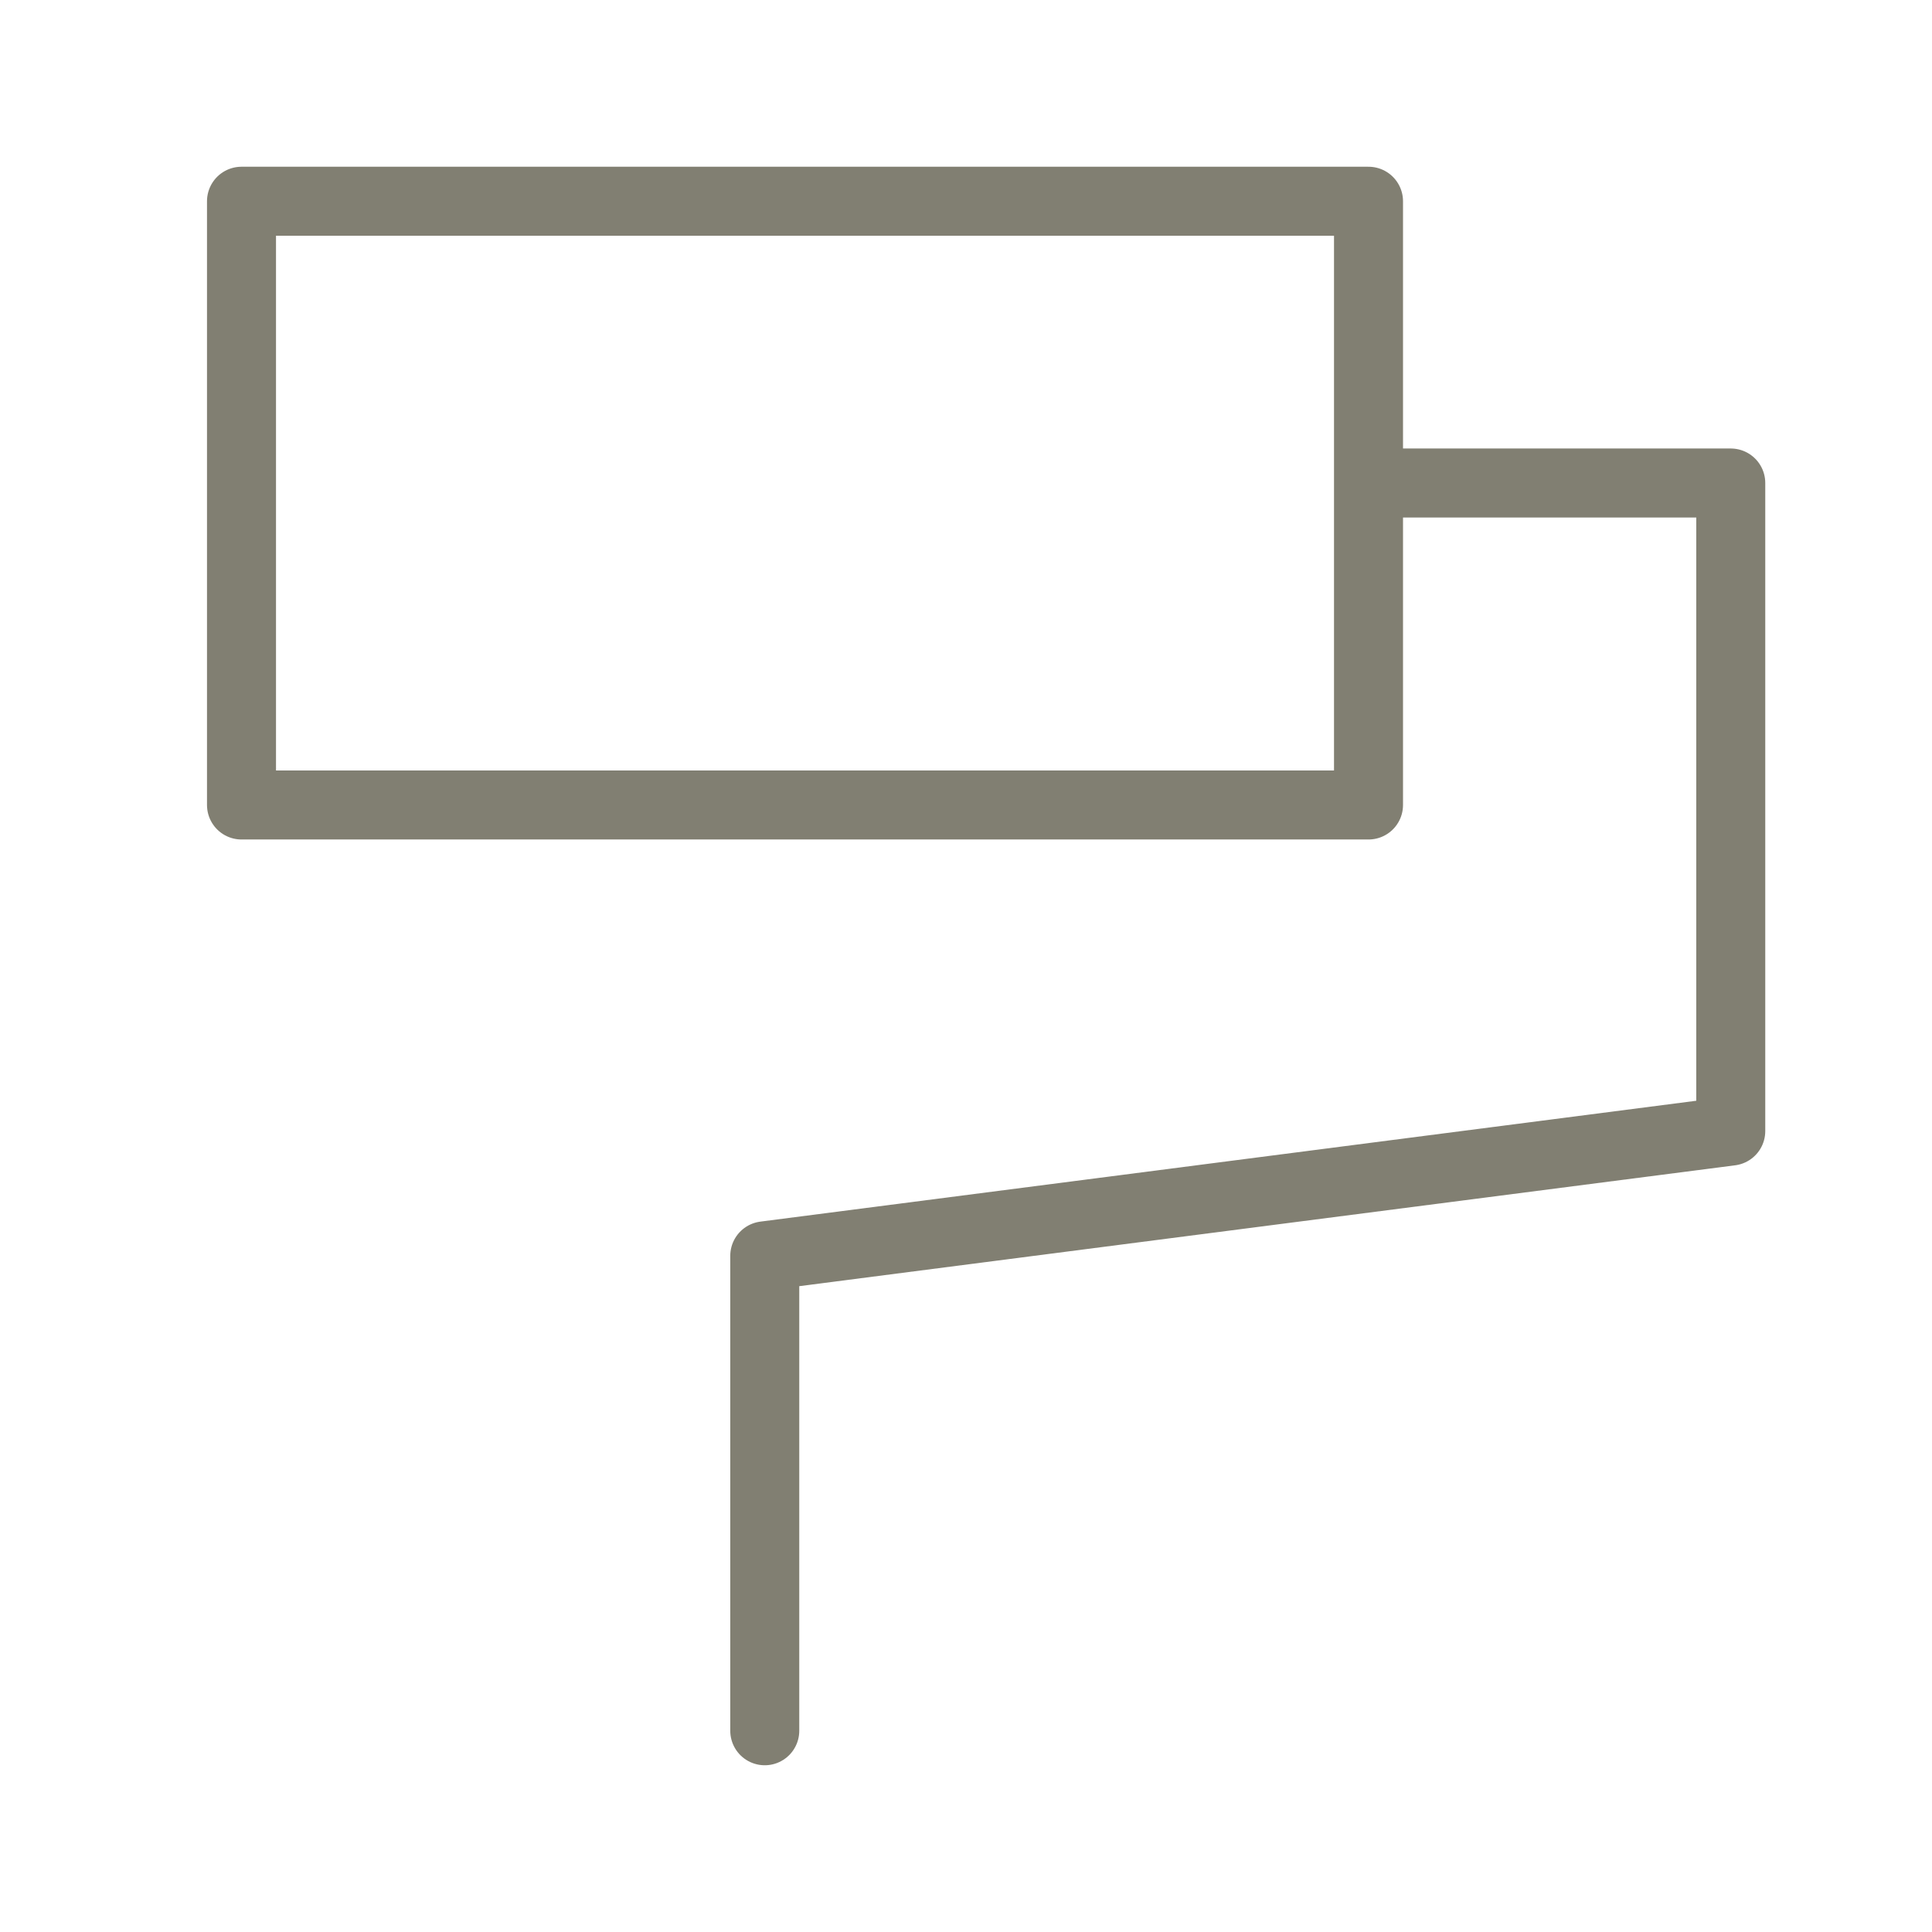
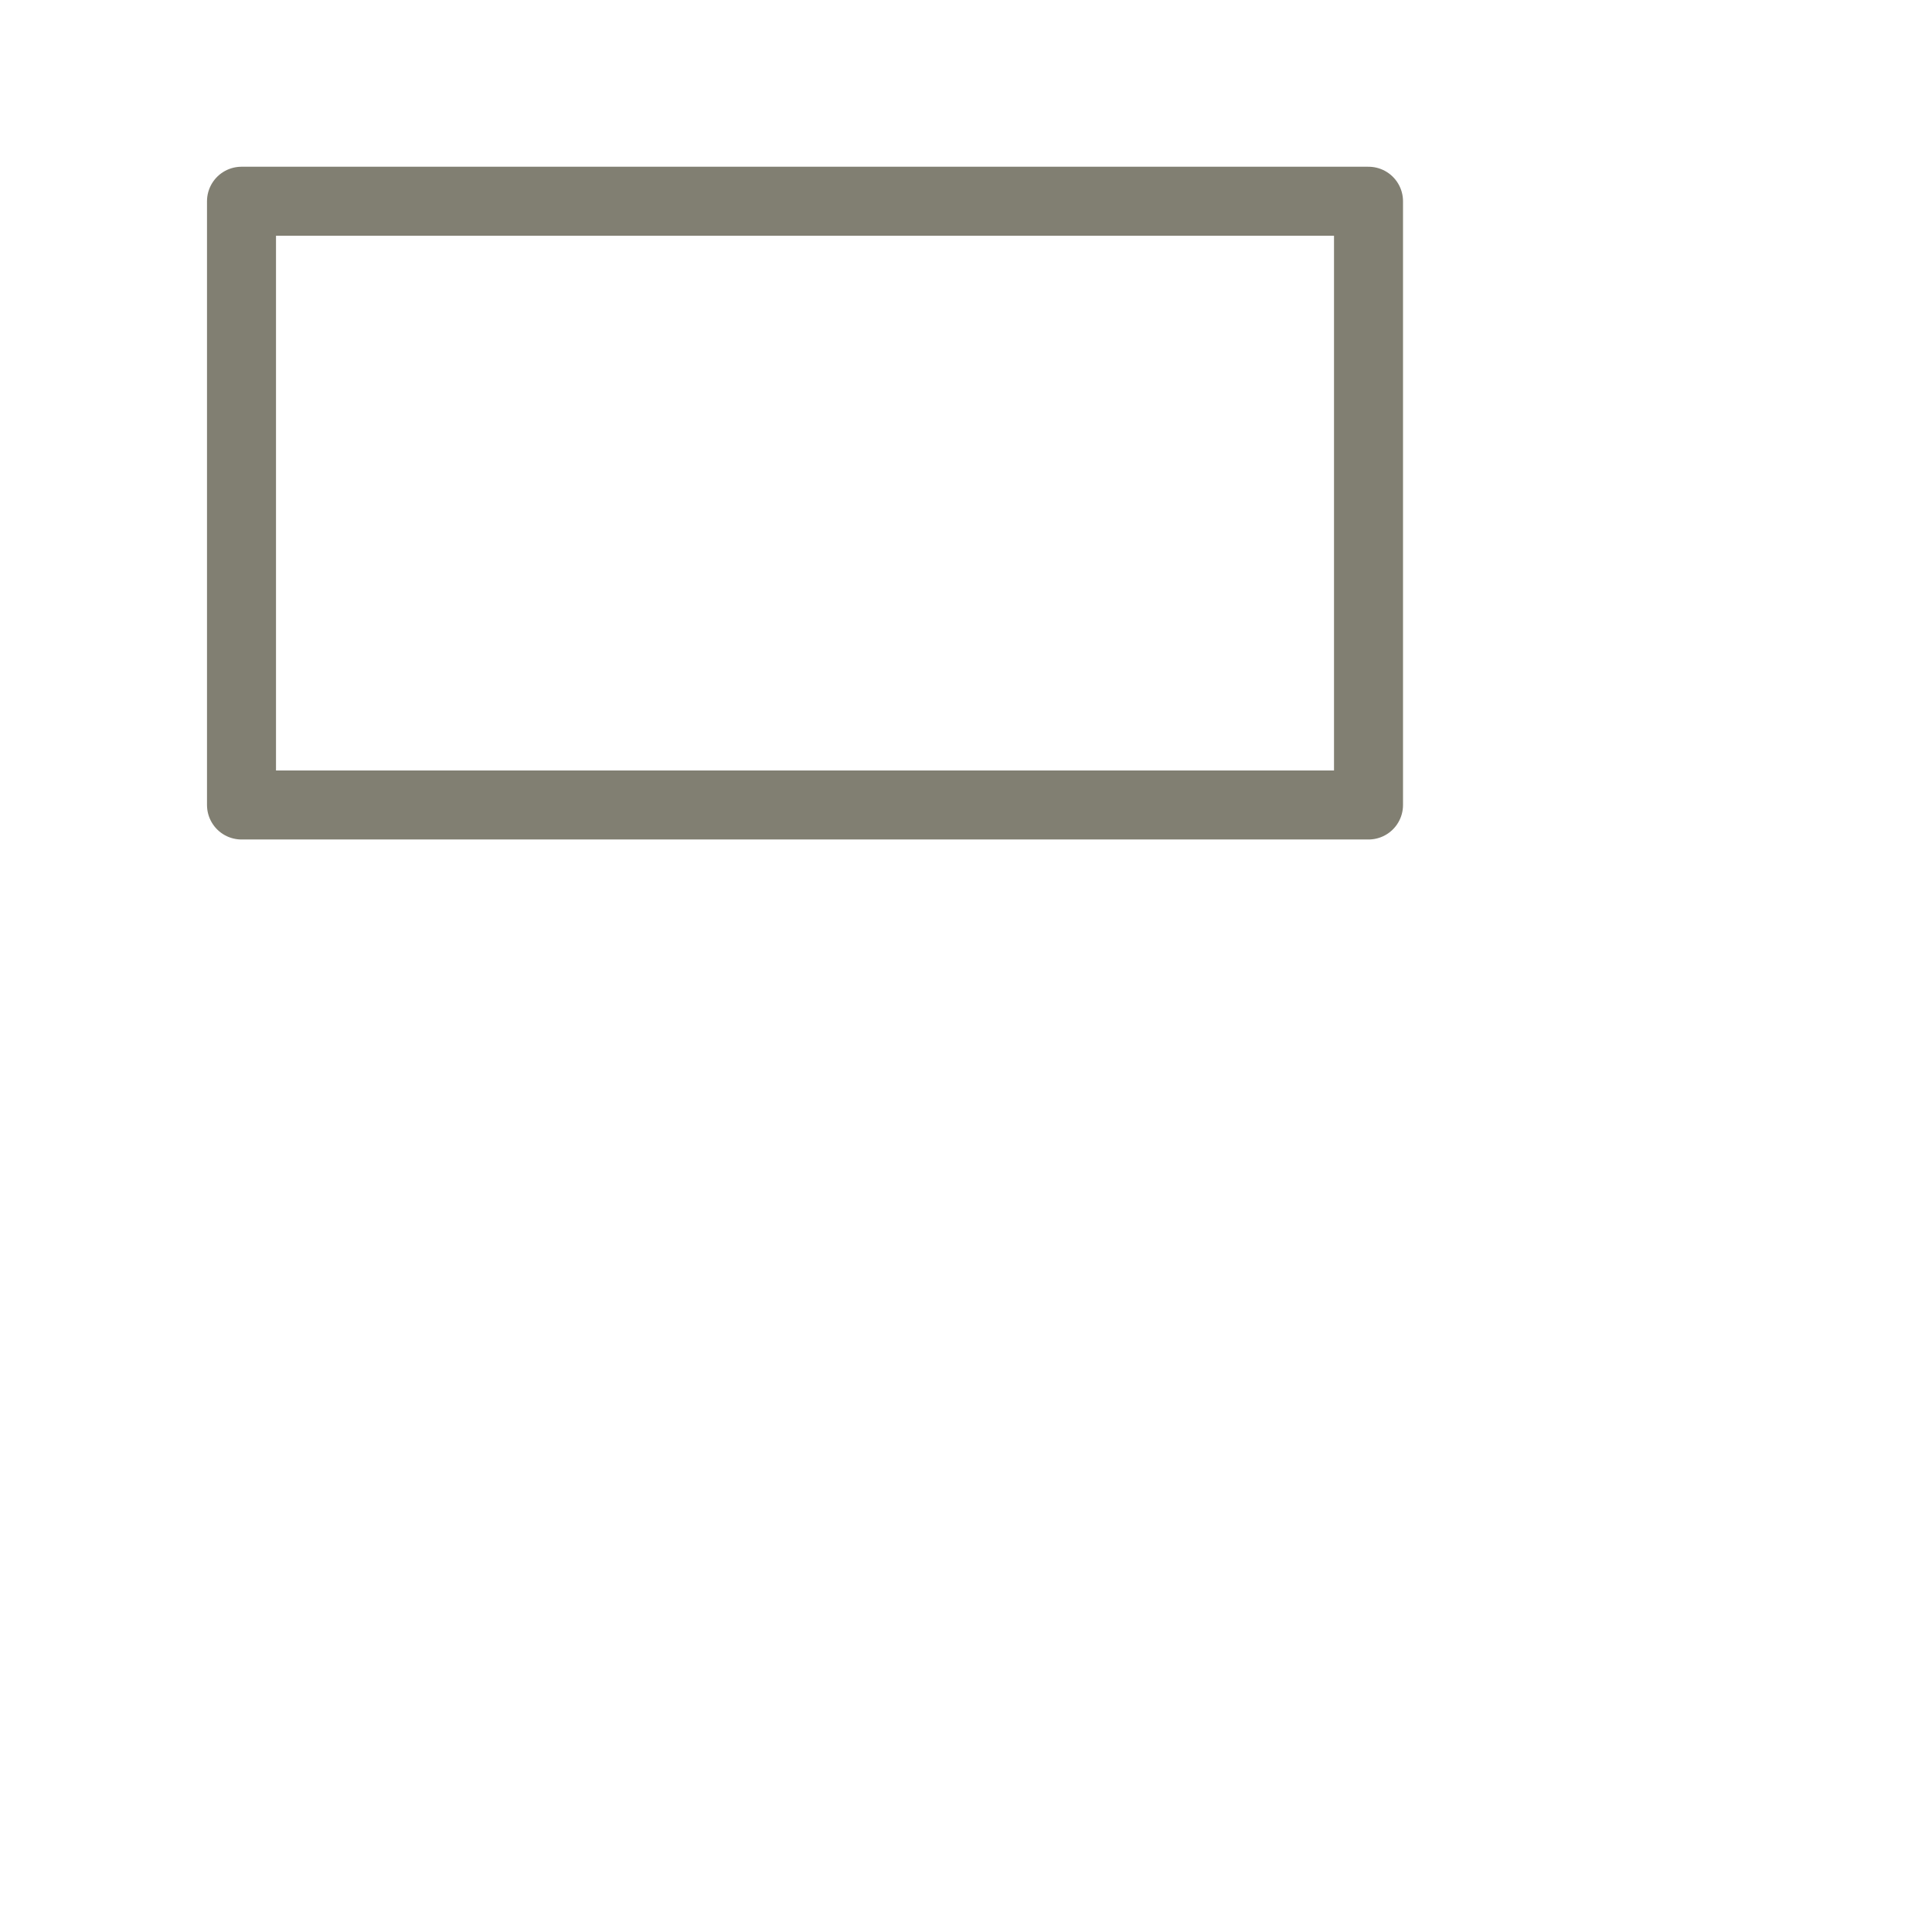
<svg xmlns="http://www.w3.org/2000/svg" width="56" height="56" viewBox="0 0 56 56" fill="none">
  <path d="M39.667 5.833H7V23.333H39.667V5.833Z" stroke="#817F72" stroke-width="2" stroke-linejoin="round" />
-   <path d="M39.696 14H50.167V32.785L22.167 36.401V50.167" stroke="#817F72" stroke-width="2" stroke-linecap="round" stroke-linejoin="round" />
</svg>